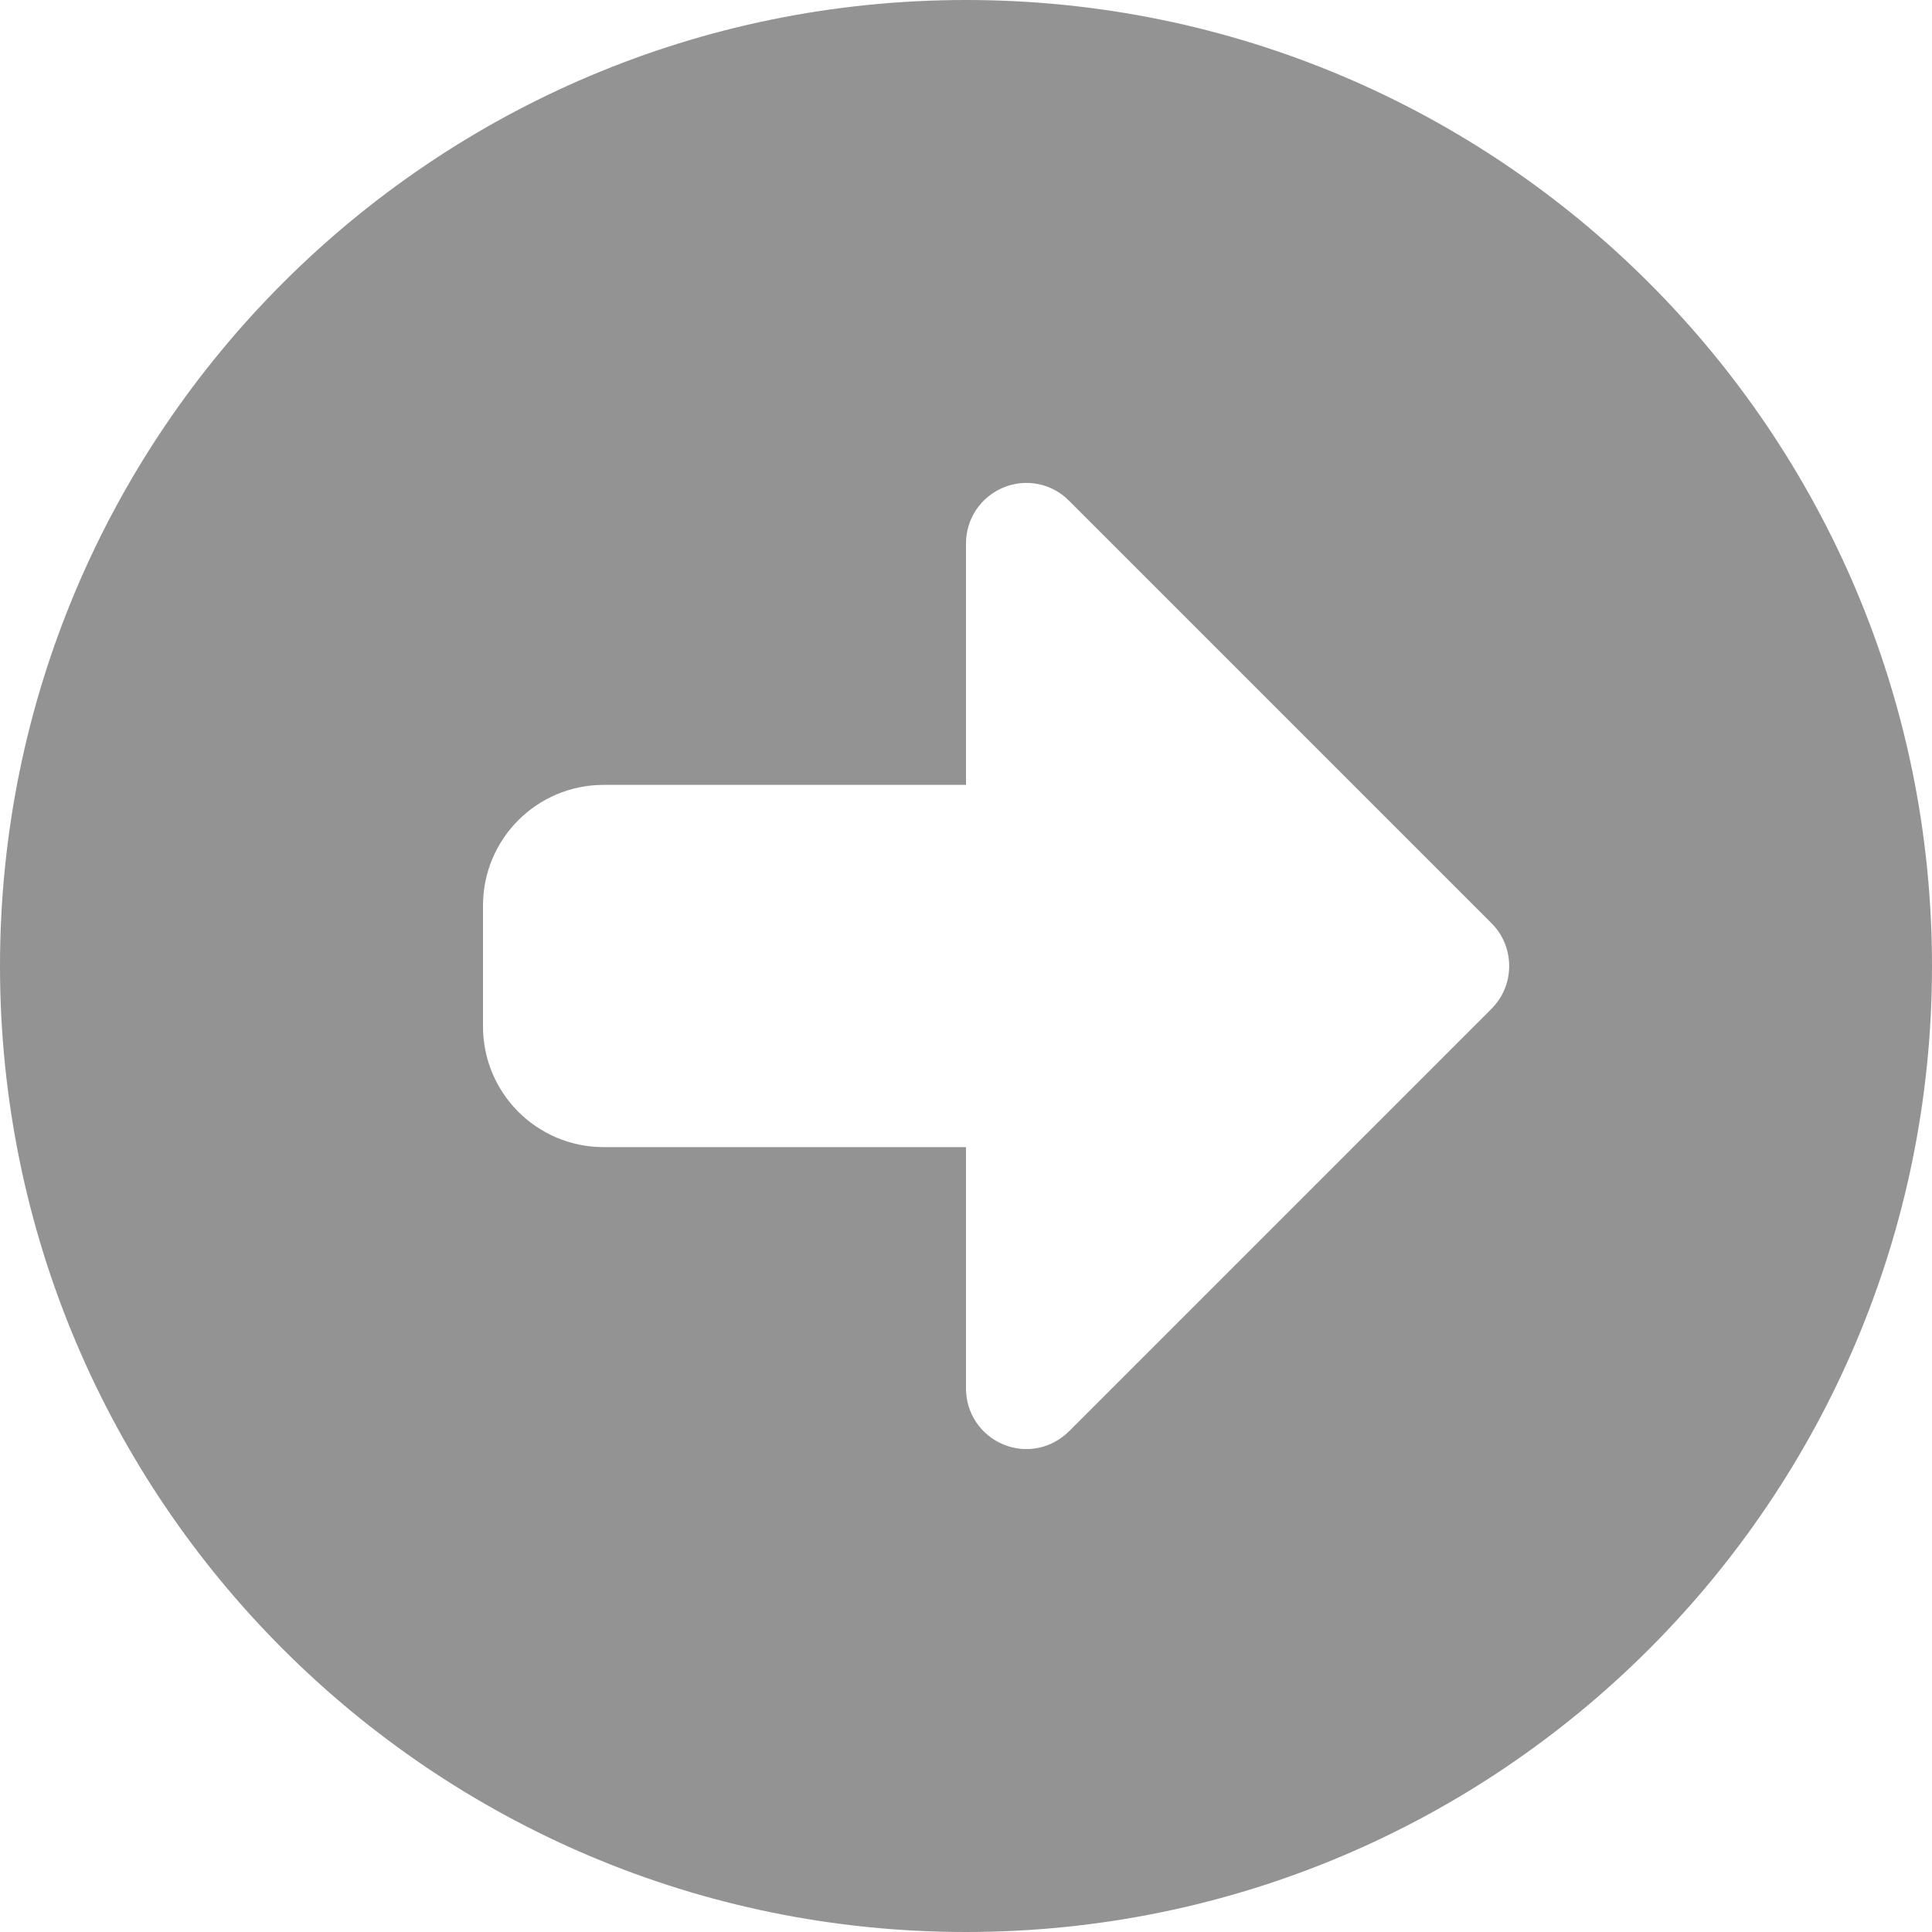
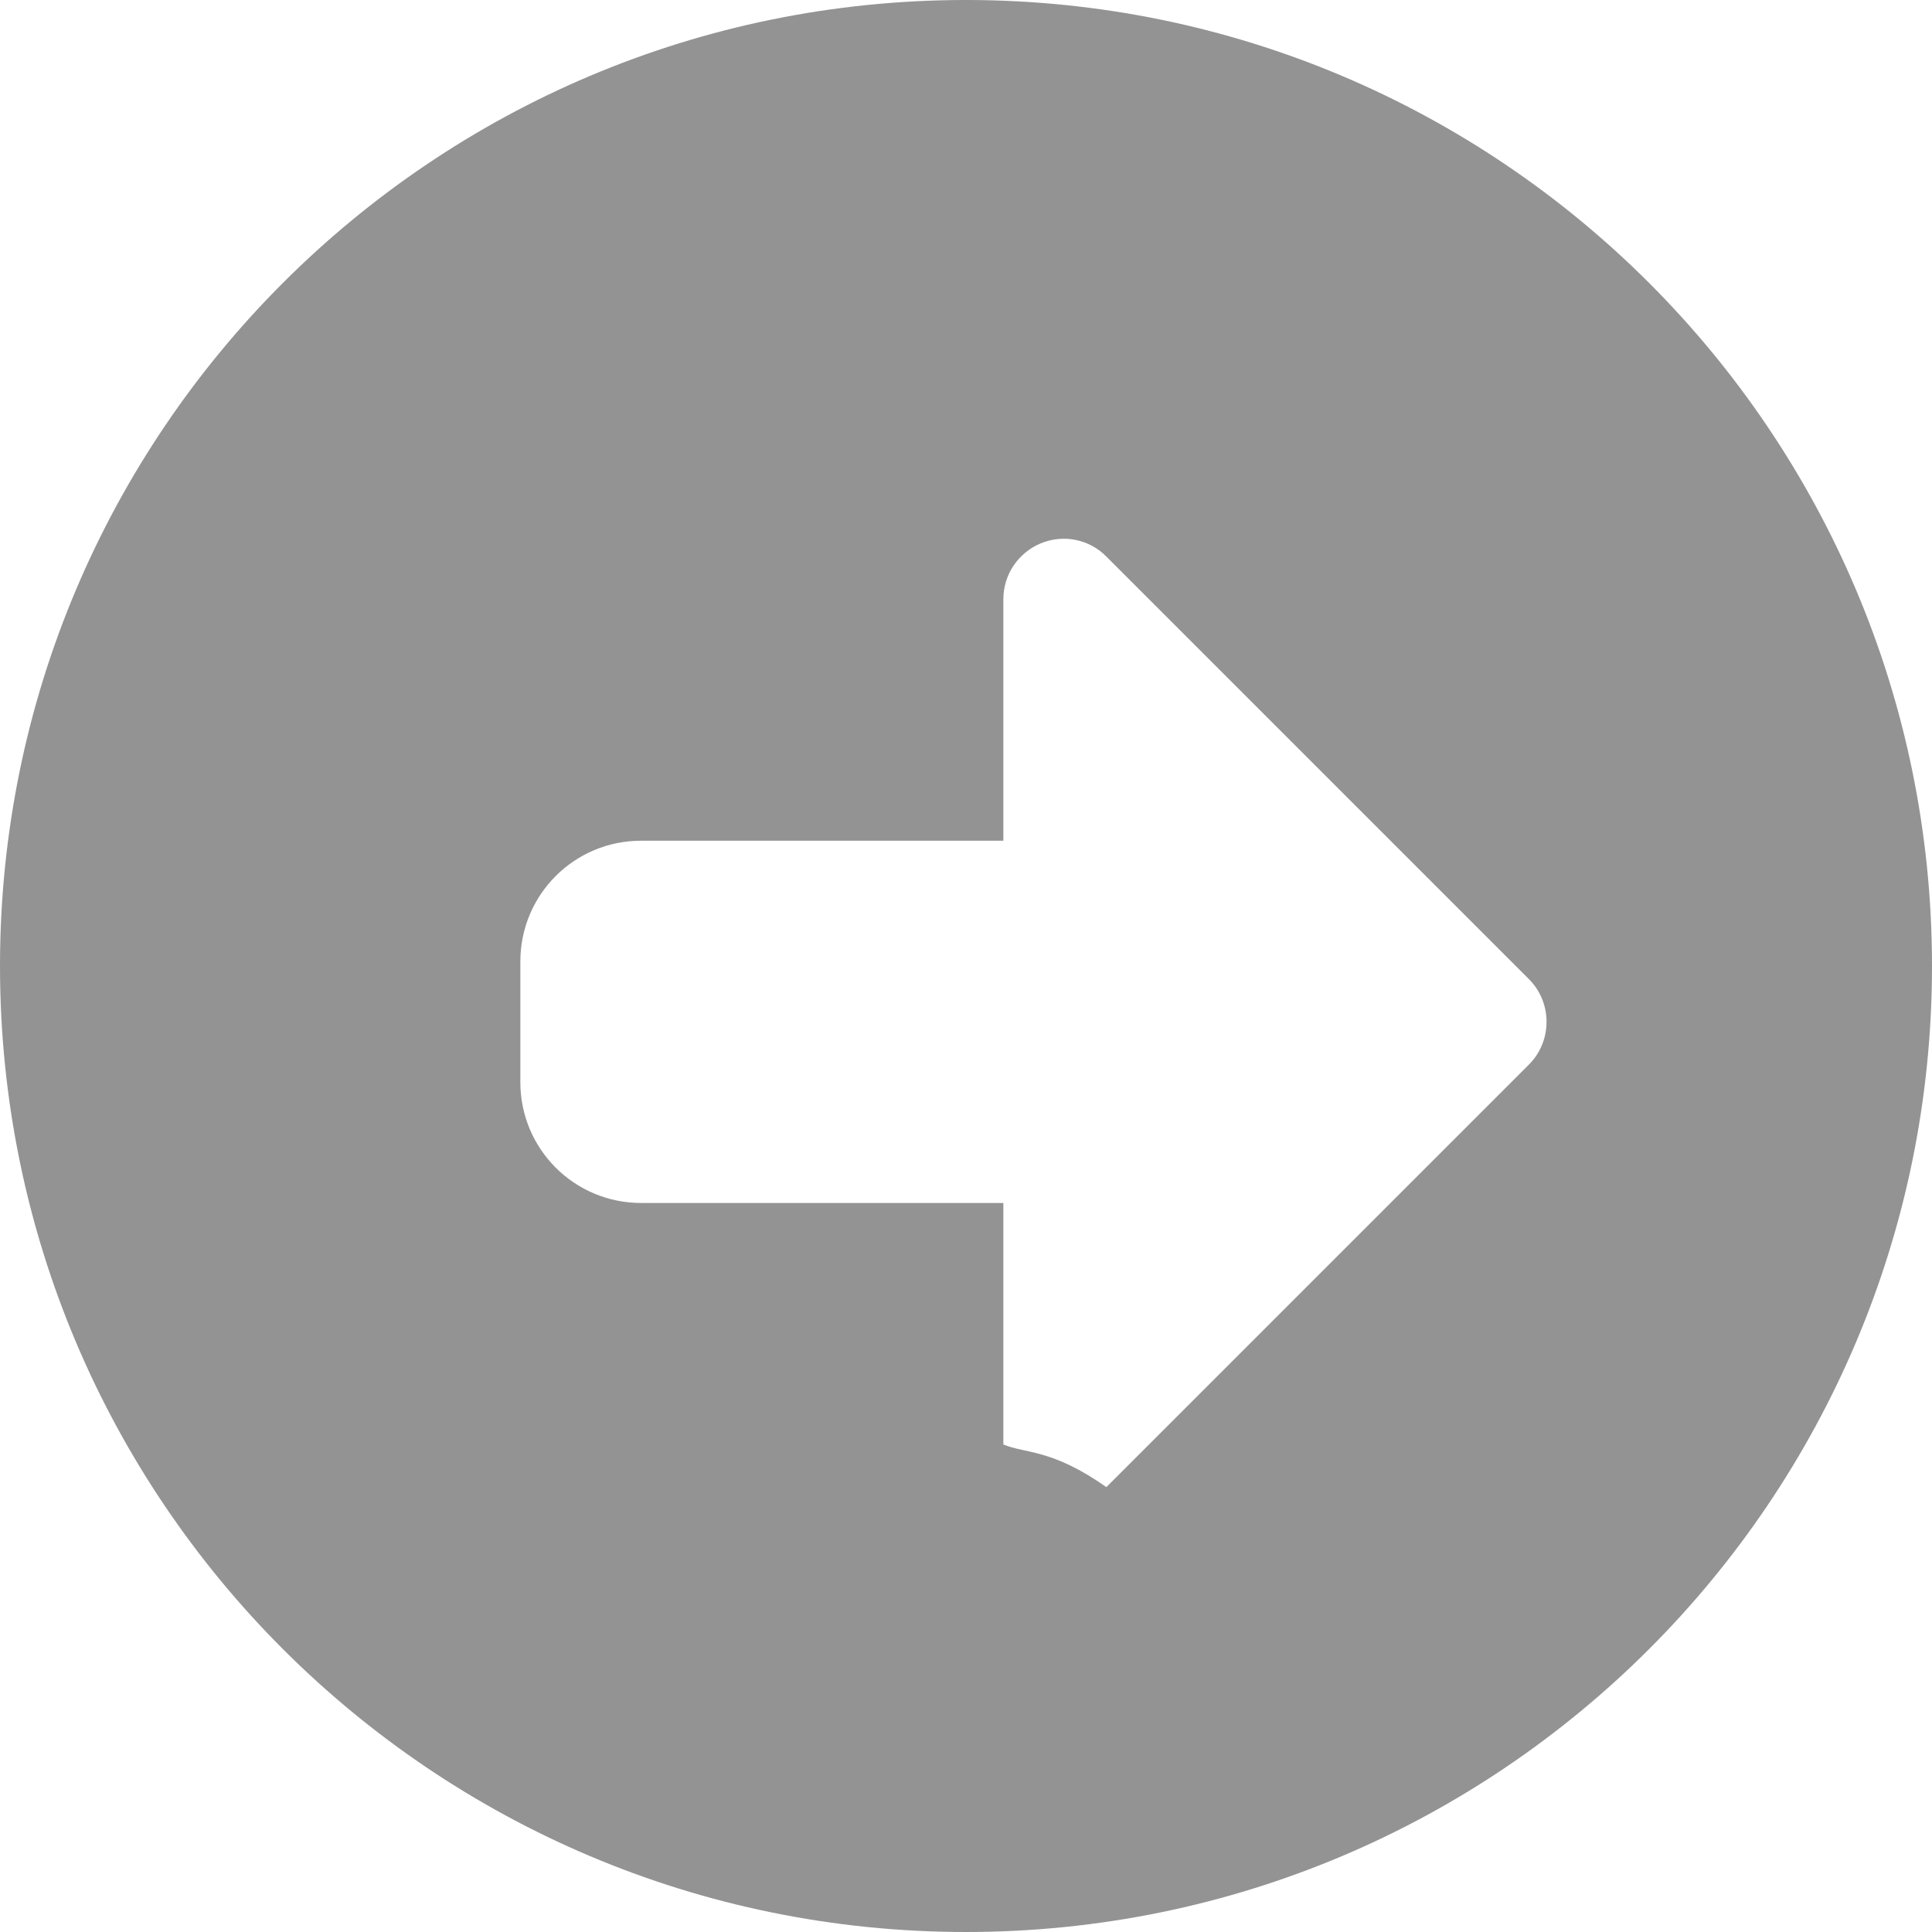
<svg xmlns="http://www.w3.org/2000/svg" version="1.1" id="レイヤー_1" x="0px" y="0px" viewBox="0 0 512 512" style="enable-background:new 0 0 512 512;" xml:space="preserve">
  <style type="text/css">
	.st0{fill:#939393;}
</style>
-   <path class="st0" d="M512,256C512,114.6,397.4,0,256,0S0,114.6,0,256s114.6,256,256,256S512,397.4,512,256z M265.9,382.8  c-6-2.5-9.9-8.3-9.9-14.8v-64h-96c-17.7,0-32-14.3-32-32v-32c0-17.7,14.3-32,32-32h96v-64c0-6.5,3.9-12.3,9.9-14.8  c6-2.5,12.9-1.1,17.4,3.5l112,112c6.2,6.2,6.2,16.4,0,22.6l-112,112C278.7,383.9,271.9,385.3,265.9,382.8z" />
+   <path class="st0" d="M512,256C512,114.6,397.4,0,256,0S0,114.6,0,256s114.6,256,256,256S512,397.4,512,256z M265.9,382.8  v-64h-96c-17.7,0-32-14.3-32-32v-32c0-17.7,14.3-32,32-32h96v-64c0-6.5,3.9-12.3,9.9-14.8  c6-2.5,12.9-1.1,17.4,3.5l112,112c6.2,6.2,6.2,16.4,0,22.6l-112,112C278.7,383.9,271.9,385.3,265.9,382.8z" />
</svg>